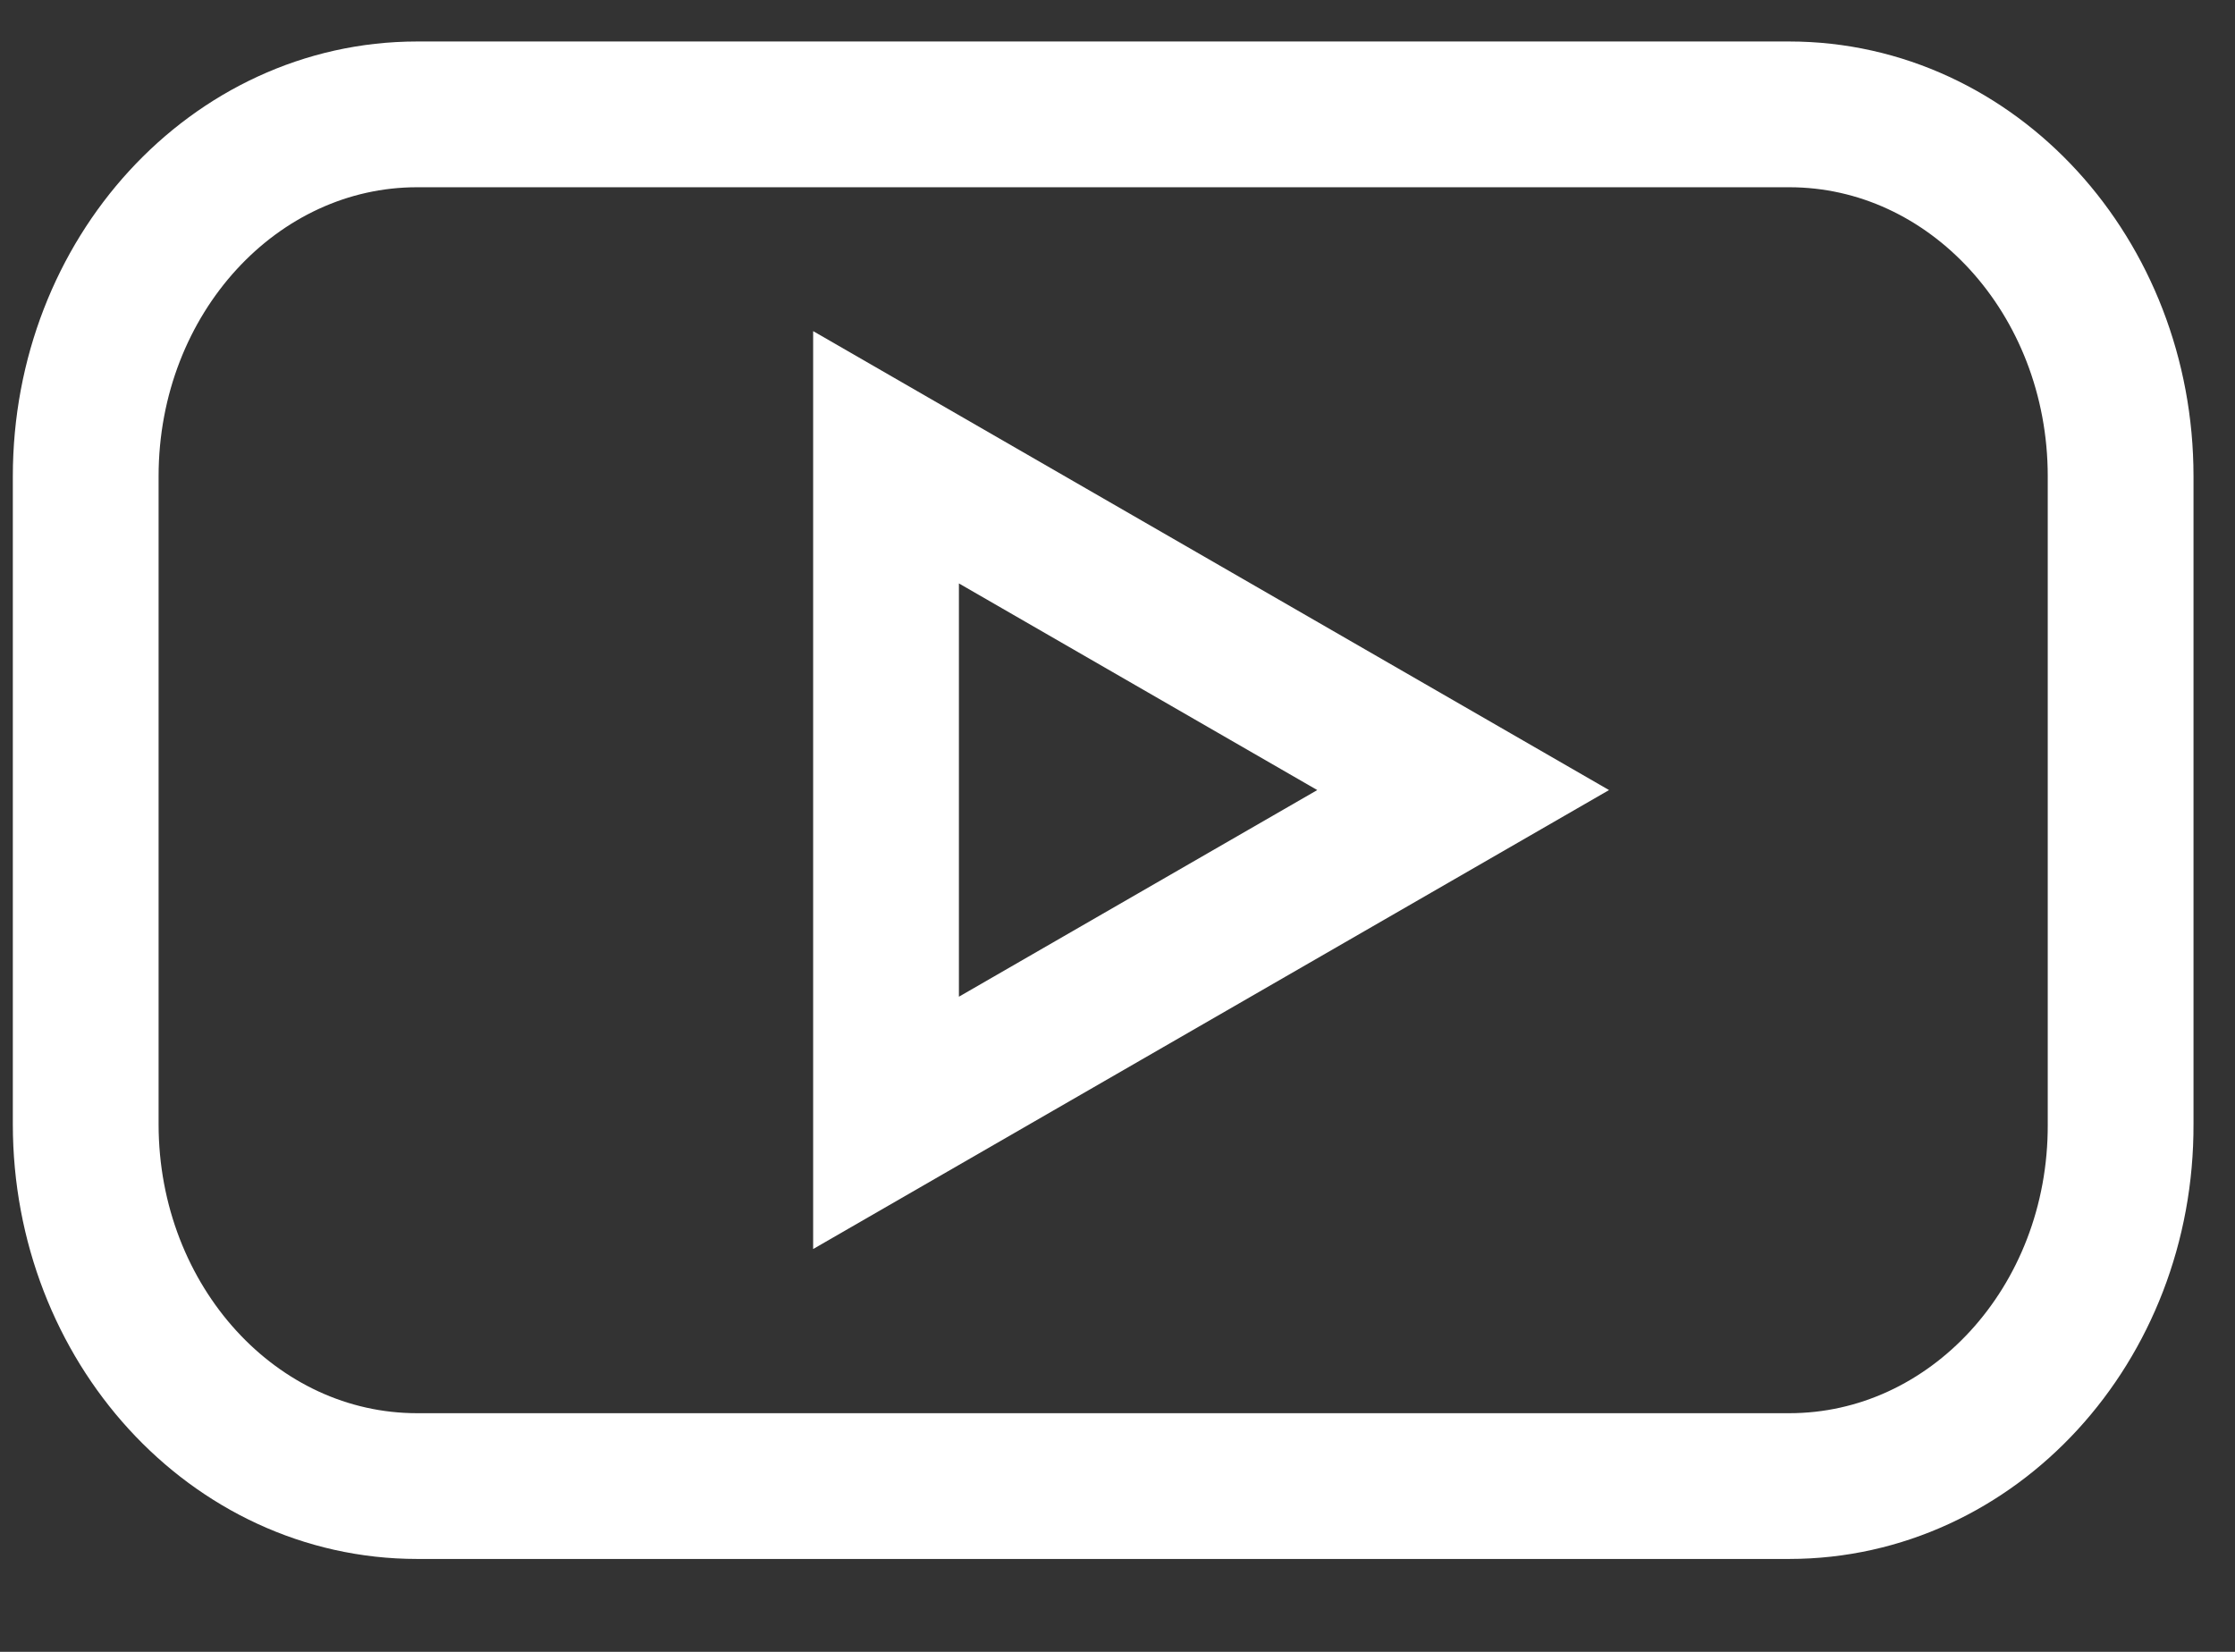
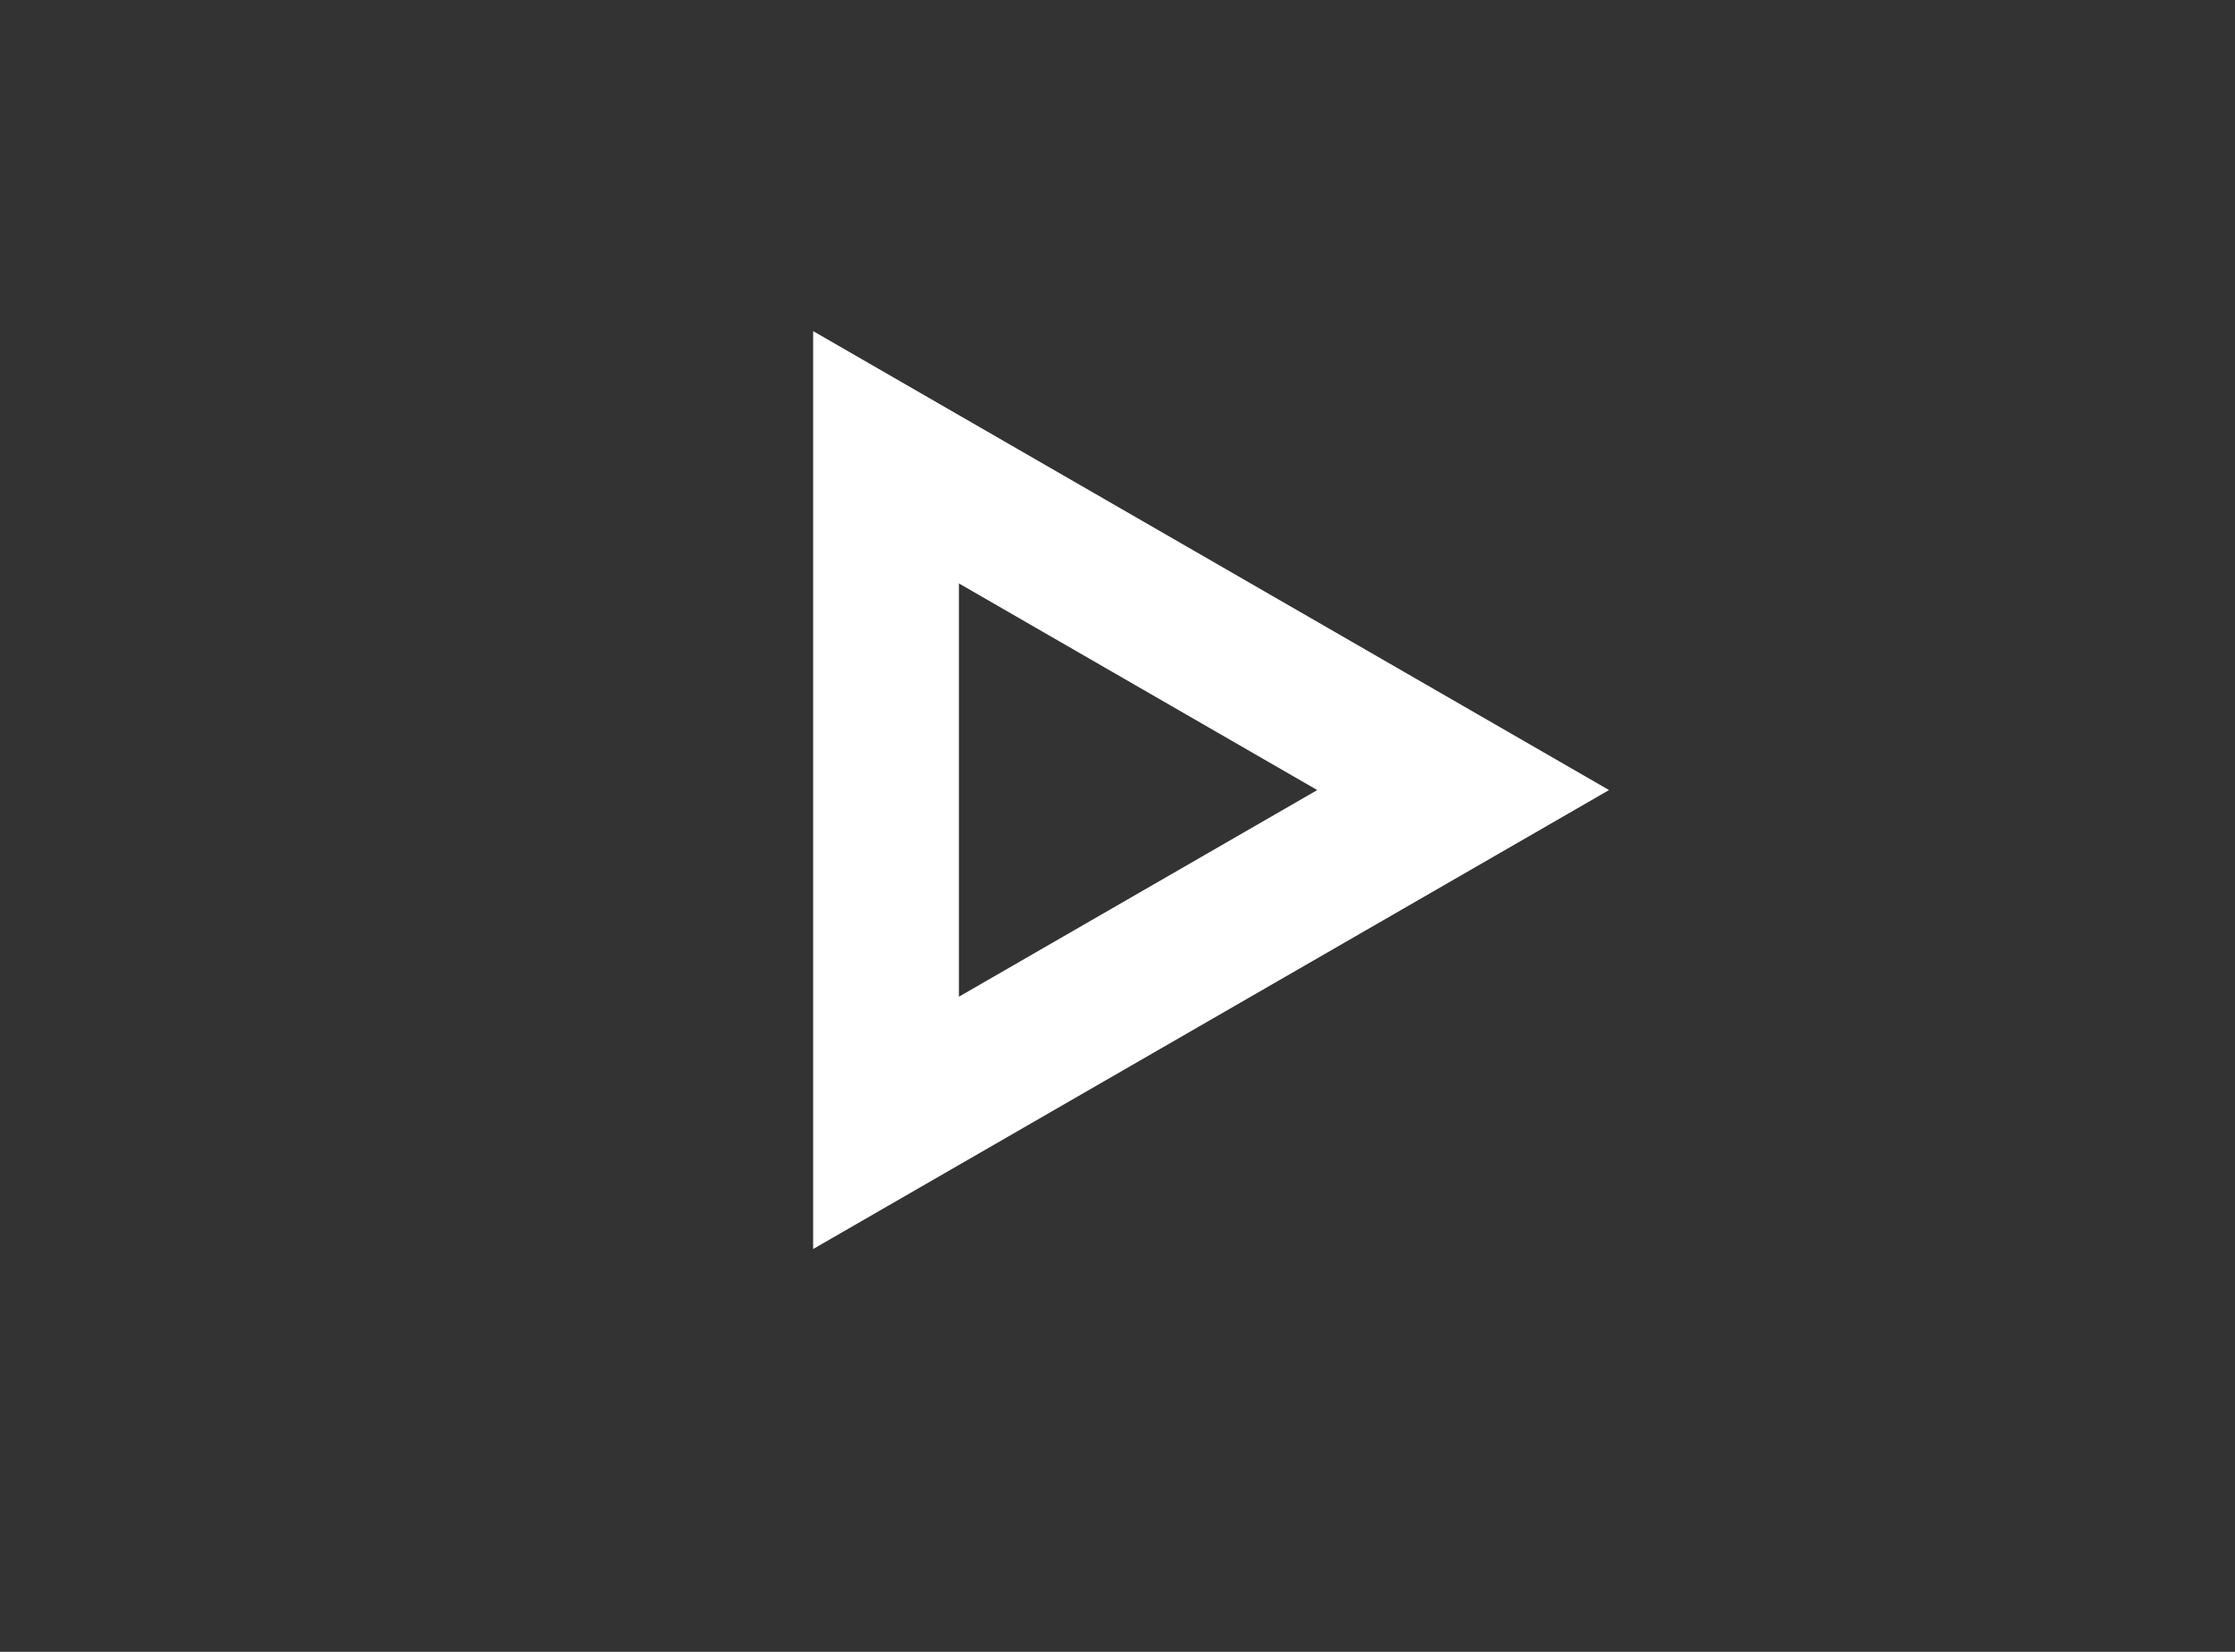
<svg xmlns="http://www.w3.org/2000/svg" width="23" height="17" viewBox="0 0 23 17" fill="none">
  <rect x="0" y="0" width="23" height="17" fill="#333333" stroke="none" />
-   <path d="M18.412 15.294H4.293C2.404 15.294 0.882 13.624 0.882 11.569V4.902C0.882 2.839 2.412 1.177 4.293 1.177H18.412C20.301 1.177 21.823 2.847 21.823 4.902V11.569C21.831 13.632 20.301 15.294 18.412 15.294Z" stroke="white" stroke-width="1.5" />
  <path d="M15.057 8.131L9.118 4.706V11.556L15.057 8.131Z" stroke="white" stroke-width="1.5" />
</svg>